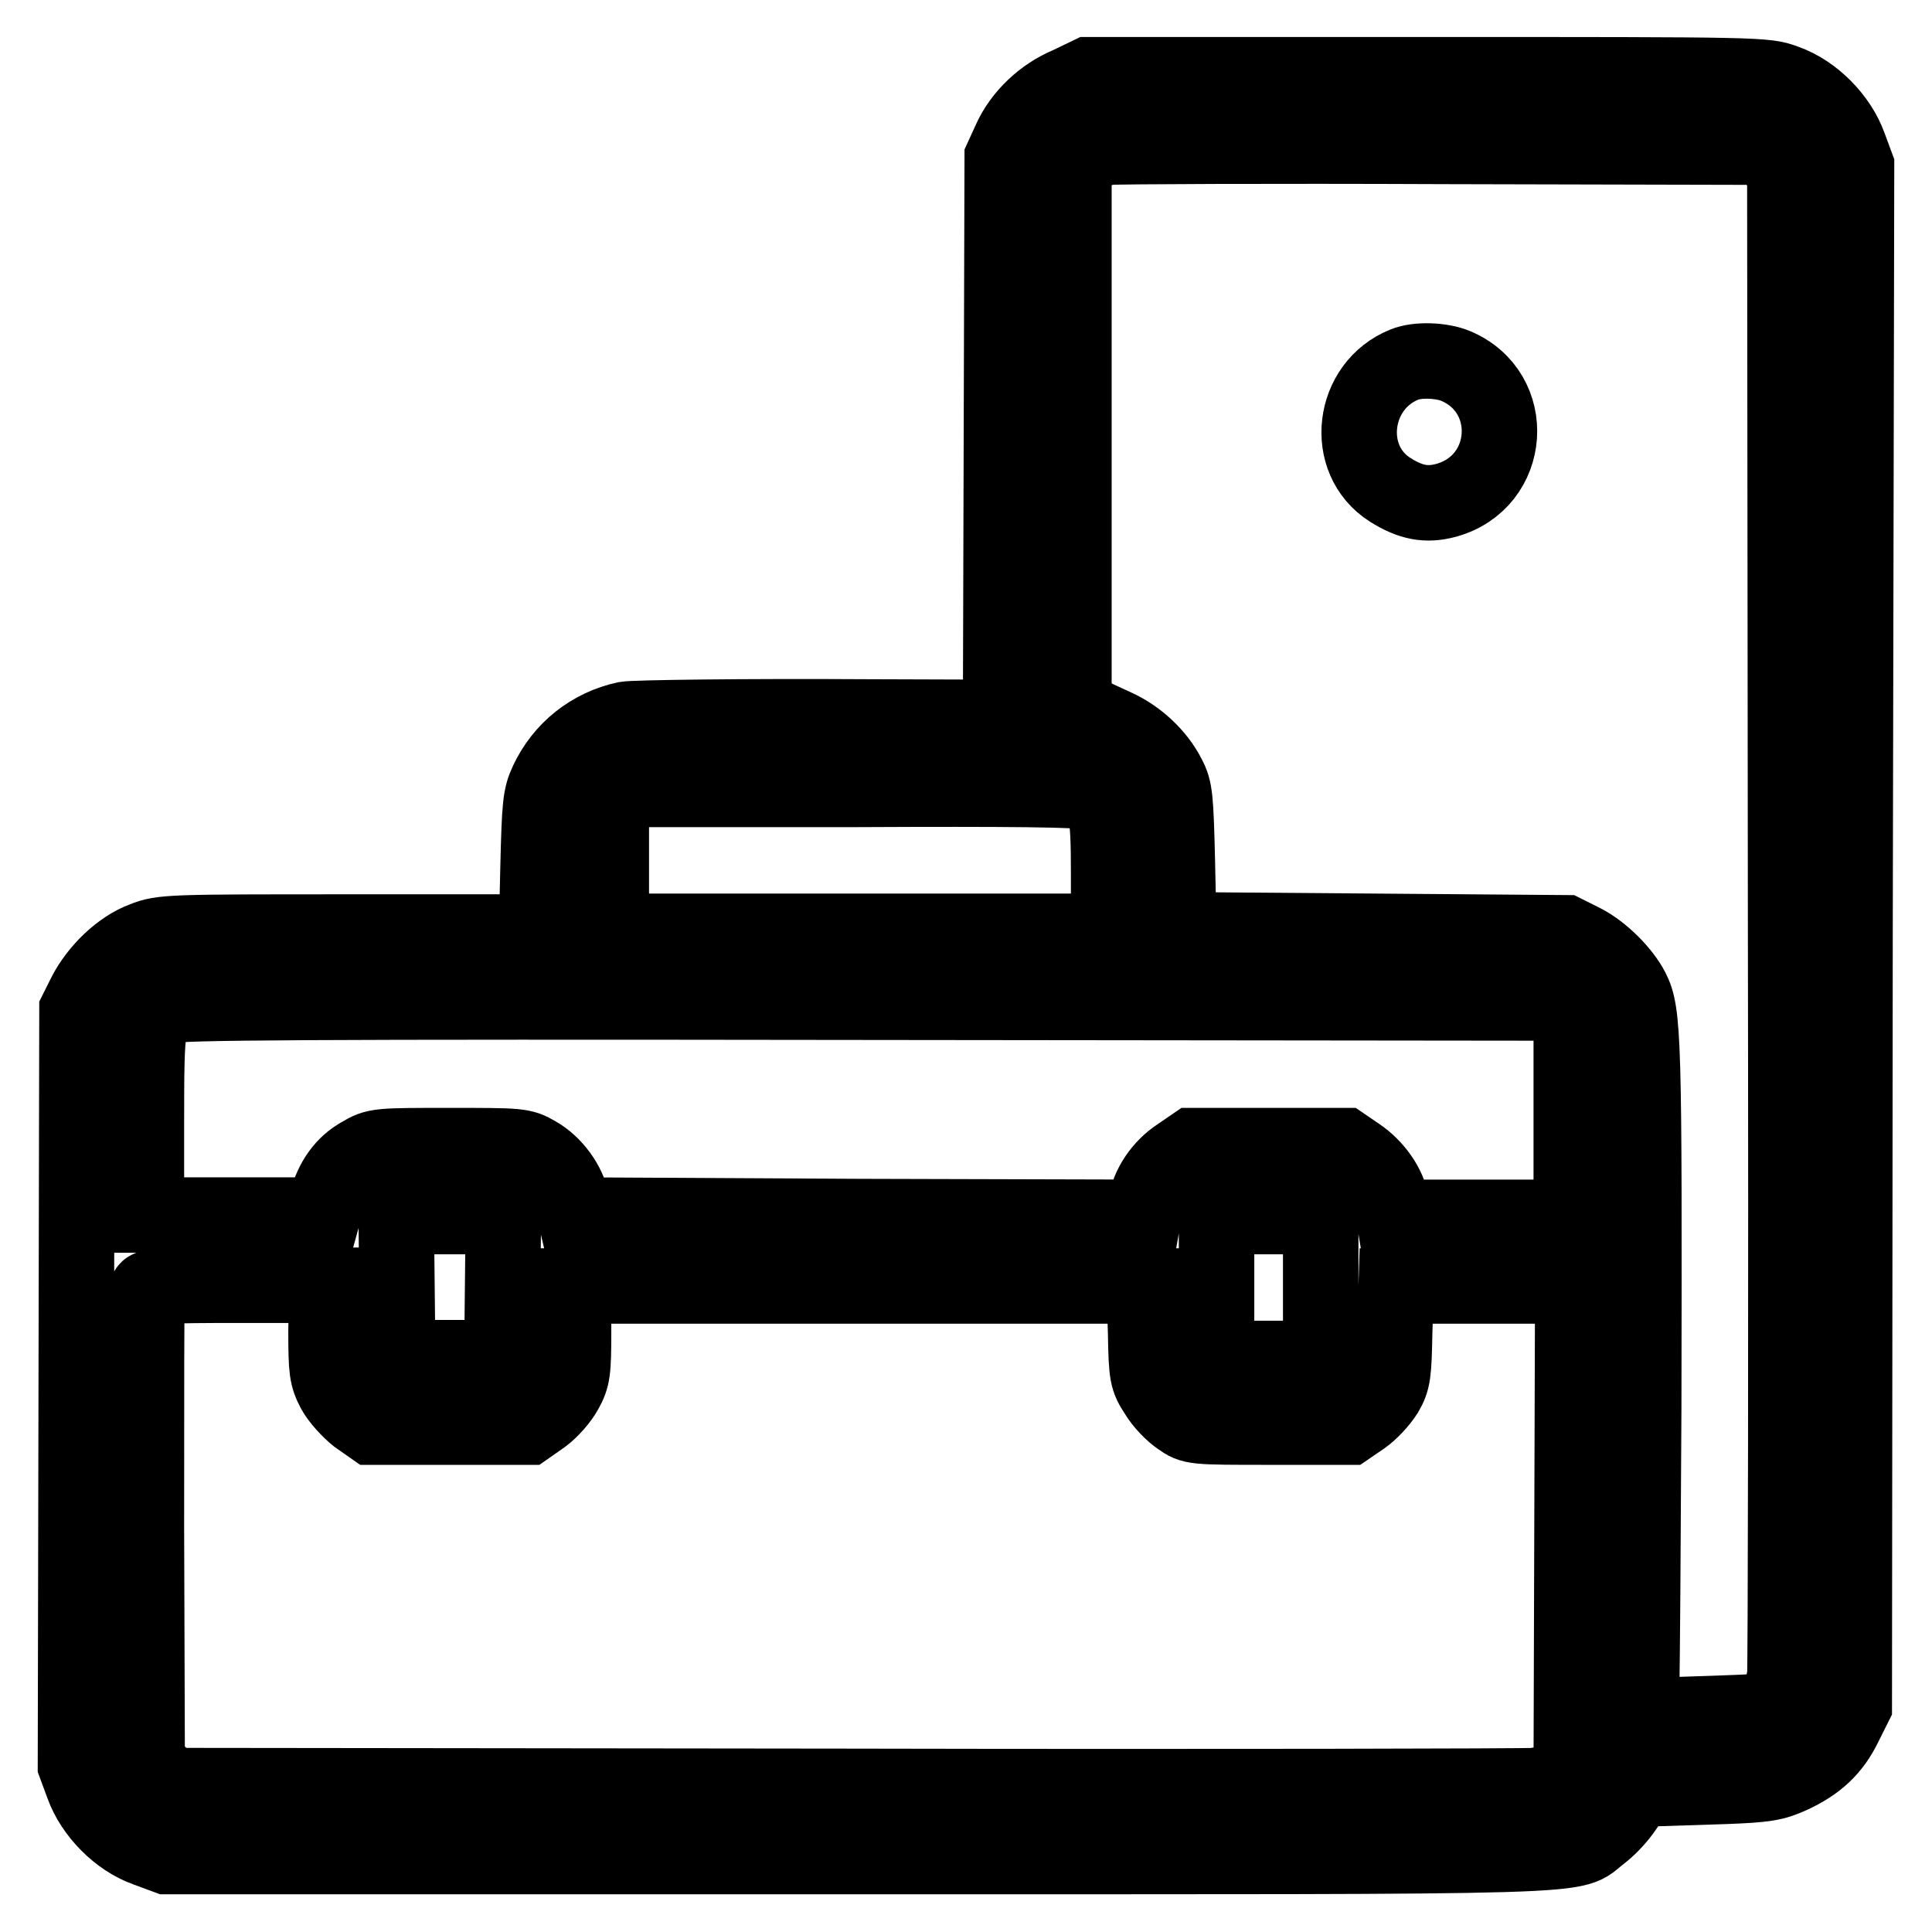
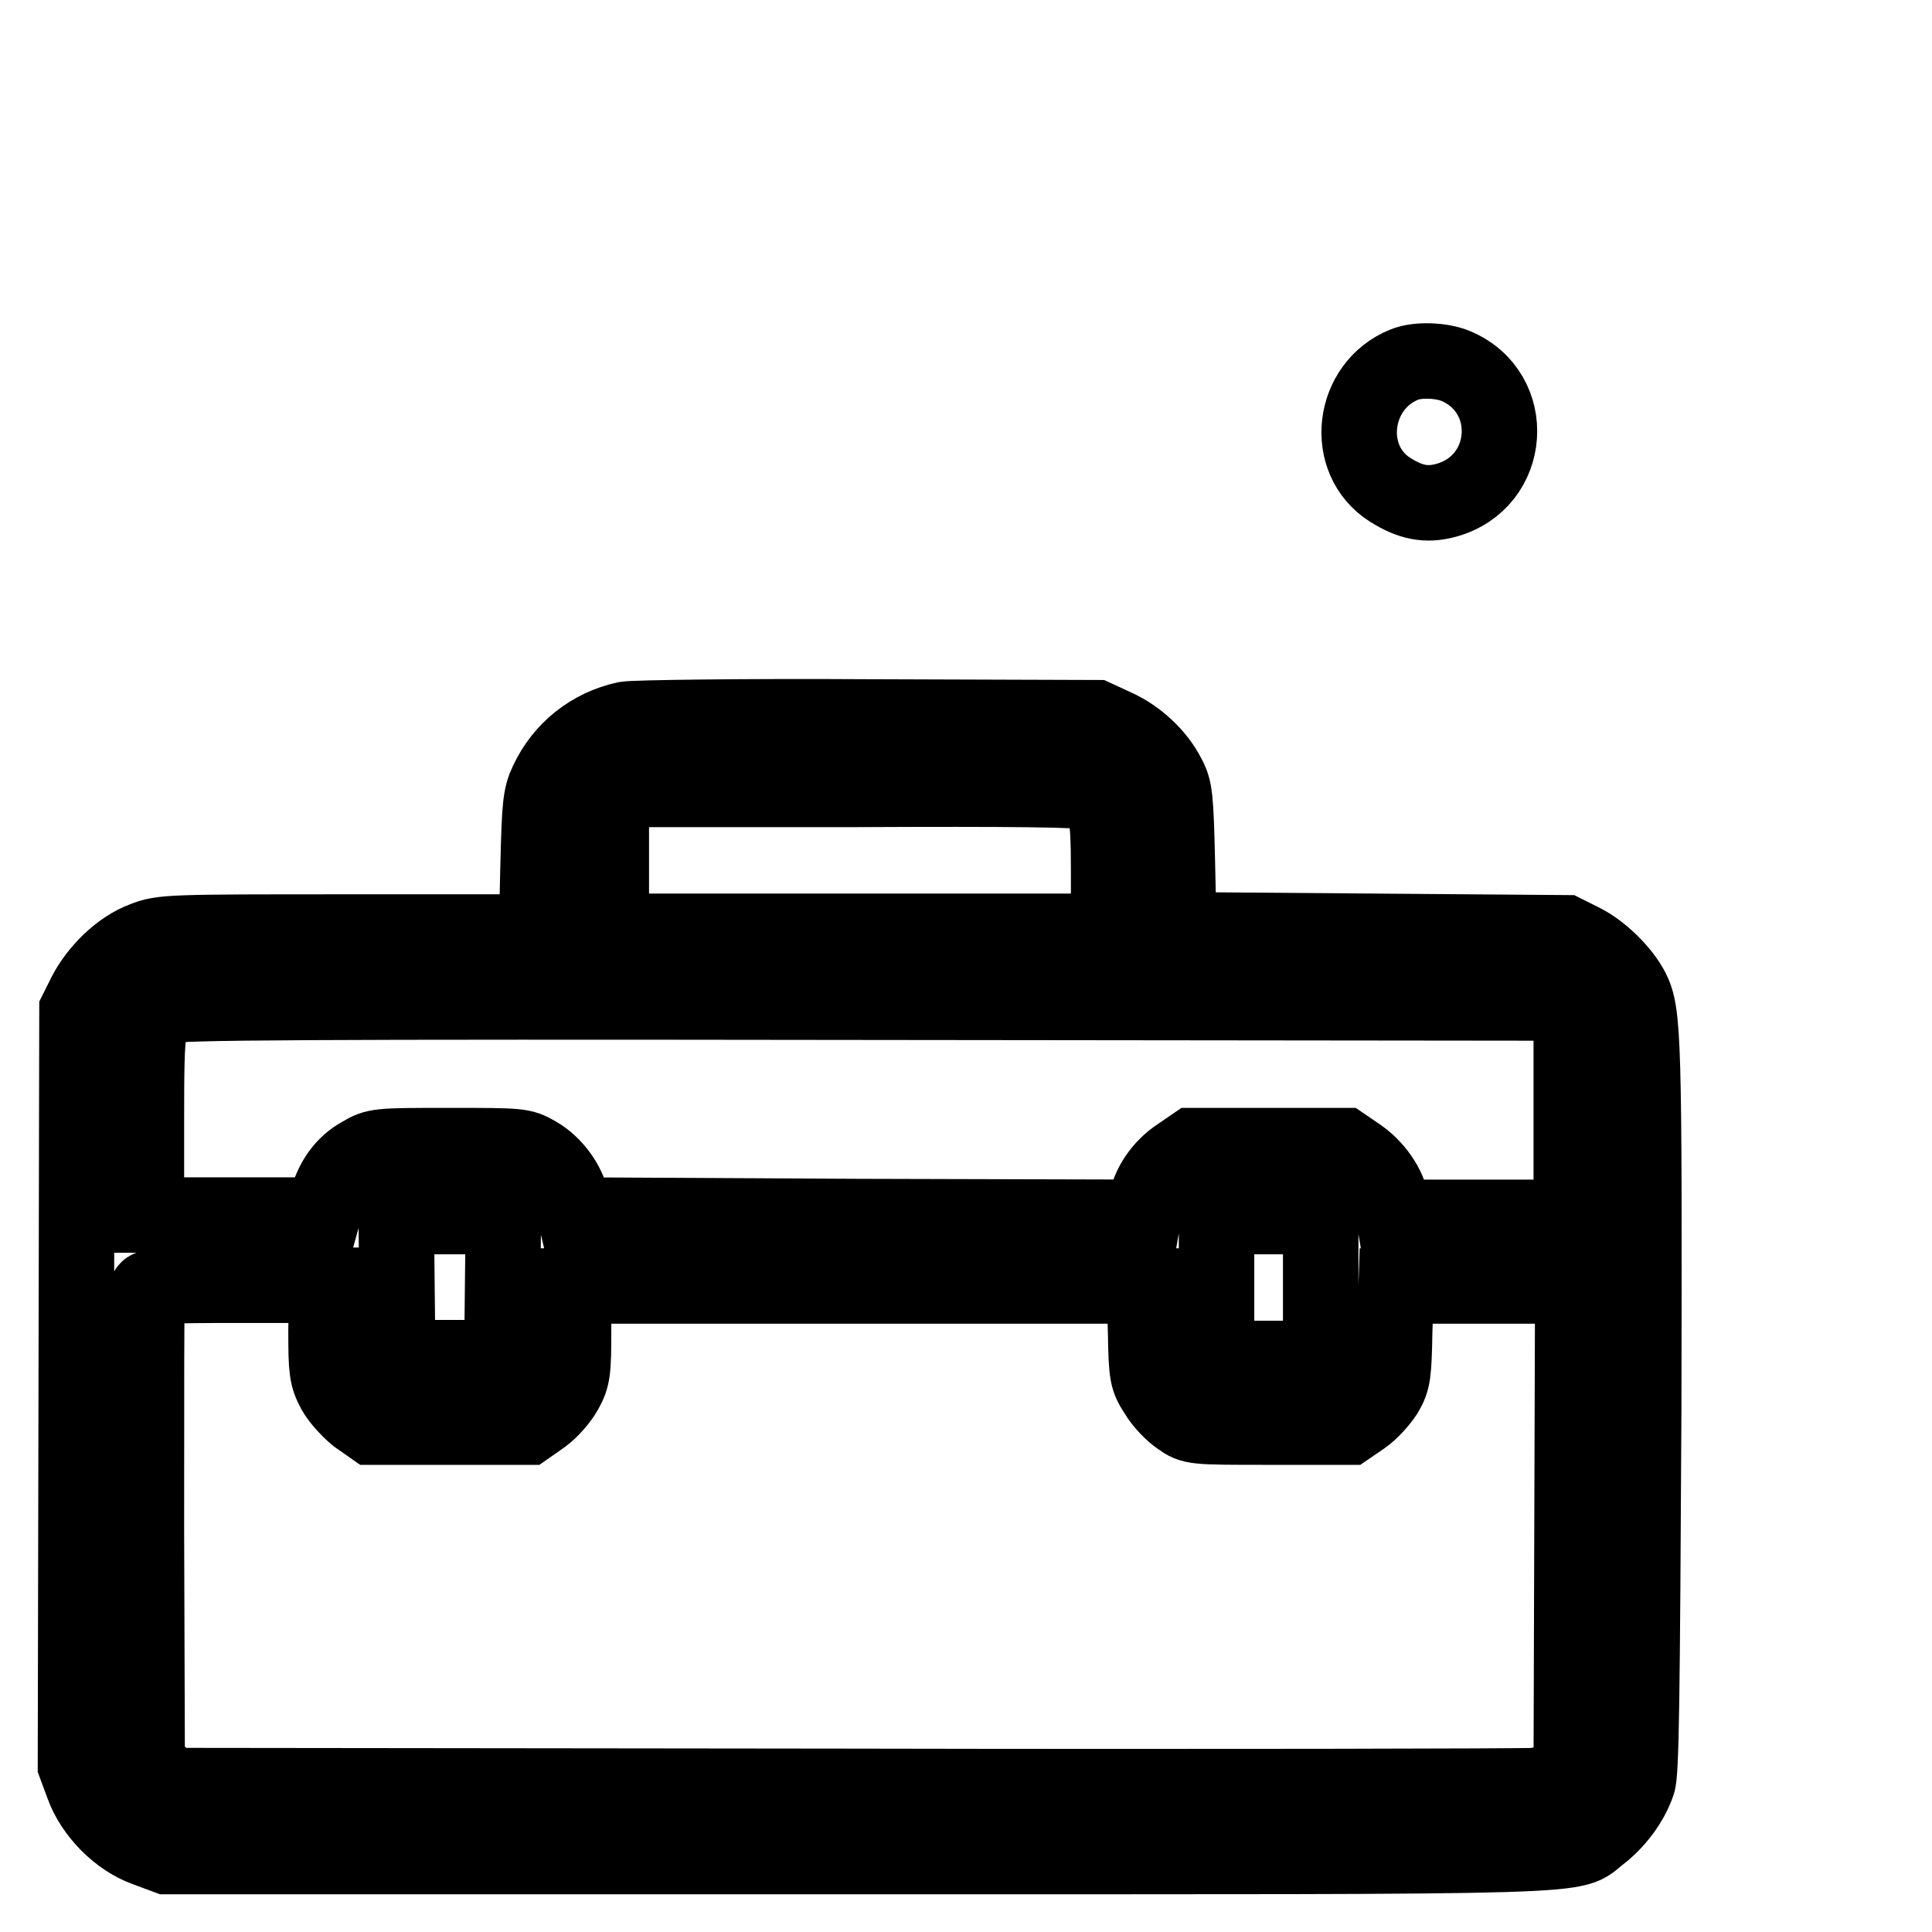
<svg xmlns="http://www.w3.org/2000/svg" version="1.1" x="0px" y="0px" viewBox="0 0 256 256" enable-background="new 0 0 256 256" xml:space="preserve">
  <g>
    <g>
      <g>
-         <path stroke-width="10" fill-opacity="0" stroke="#000000" d="M141.6,11.2c-3.4,1.4-6.3,4.2-7.7,7.3l-1.1,2.4l-0.1,34.7l-0.1,34.7h4.9h4.8V56.3V22.4l1.3-1.3c0.9-0.9,2-1.4,3.4-1.6c1.1-0.1,21.1-0.2,44.3-0.1l42.3,0.1L235,21l1.5,1.5l0.1,98.5c0.1,54.2,0,99.6-0.1,100.9c-0.2,1.6-0.7,2.9-1.4,3.7c-1.1,1.2-1.2,1.2-6.9,1.4l-5.8,0.2v4.8v4.9l6.2-0.2c5.3-0.2,6.5-0.4,8.7-1.4c3.5-1.6,5.6-3.6,7.1-6.7l1.3-2.6l0.1-102L246,22l-1-2.7c-1.3-3.6-4.7-7.1-8.4-8.4c-2.7-1-2.8-1-47.5-1h-44.8L141.6,11.2z" />
        <path stroke-width="10" fill-opacity="0" stroke="#000000" d="M186.1,48.3c-7,2.8-8.2,12.6-1.9,16.6c2.7,1.7,4.8,2.1,7.4,1.4c8.8-2.4,9.6-14.3,1.3-17.8C191,47.7,187.8,47.6,186.1,48.3z" />
-         <path stroke-width="10" fill-opacity="0" stroke="#000000" d="M82.9,95.3c-4.6,1-8.4,4-10.4,8.3c-0.9,1.9-1,3.1-1.2,11l-0.2,8.9H46.4c-24,0-24.9,0-27.4,1c-3,1.1-6.1,4.1-7.7,7.2l-1.1,2.2l-0.1,50.1L10,233.9l1,2.7c1.3,3.6,4.7,7.1,8.4,8.4l2.7,1h91.6c101.1,0,94.2,0.2,98.3-2.9c2.2-1.7,4.1-4.2,5-6.8c0.5-1.3,0.6-11.3,0.8-49.8c0.1-49,0-52.3-1.6-55.4c-1.2-2.3-3.9-5-6.4-6.3l-2.4-1.2l-25.6-0.2l-25.6-0.2l-0.2-9.2c-0.2-8.3-0.3-9.4-1.2-11.1c-1.4-2.8-4.1-5.3-7-6.6l-2.6-1.2l-30.2-0.1C98.5,94.9,84,95.1,82.9,95.3z M144.3,105c2.3,1,2.6,2.4,2.6,10.7v7.7h-33H81v-8.1v-8.1l1.3-1.3l1.3-1.3h29.8C133.8,104.5,143.5,104.6,144.3,105z M206.9,134.4l1.3,1.5v12.7v12.7h-11.8h-11.7l-0.3-1.8c-0.4-2.4-2.2-4.9-4.4-6.4l-1.9-1.3h-10h-10l-1.9,1.3c-2.3,1.5-4,4-4.4,6.5l-0.3,1.7l-37.7-0.1L76.2,161l-0.4-1.7c-0.5-2.5-2.4-5.1-4.7-6.4c-1.9-1.1-2.2-1.1-11.6-1.1c-9.4,0-9.7,0-11.7,1.2c-2.2,1.2-3.8,3.4-4.5,6.2l-0.5,1.8H31.2H19.4v-12.3c0-13.5,0.1-14.3,2.8-15.4c1.1-0.5,18.1-0.6,92.3-0.5l91,0.1L206.9,134.4z M66.6,170.5l-0.1,9.4h-6.9h-6.9l-0.1-9.4l-0.1-9.3h7.1h7.1L66.6,170.5z M175,170.6v9.4h-6.9h-6.9v-9.4v-9.4h6.9h6.9V170.6z M43.2,176.3c0,5.3,0.1,6.1,1.1,8c0.6,1.1,2,2.6,3,3.4l2,1.4h10.3h10.3l2-1.4c1.1-0.8,2.4-2.3,3-3.4c1-1.8,1.1-2.6,1.1-8v-5.9h37.8h37.8l0.2,6.1c0.1,5.8,0.2,6.2,1.5,8.2c0.7,1.2,2.1,2.6,3,3.2c1.7,1.2,1.8,1.2,12,1.2h10.4l1.9-1.3c1-0.7,2.3-2.1,3-3.2c1-1.7,1.1-2.6,1.2-8.1l0.2-6.1h11.7h11.7l-0.1,31.9l-0.1,31.8l-1.2,1.1c-0.8,0.7-2.1,1.2-3.7,1.4c-1.3,0.1-42.5,0.2-91.5,0.1l-89.1-0.1L21,235l-1.5-1.5l-0.1-31c0-17.1,0-31.3,0.1-31.6c0.2-0.5,2.7-0.6,12-0.6h11.8L43.2,176.3L43.2,176.3z" />
+         <path stroke-width="10" fill-opacity="0" stroke="#000000" d="M82.9,95.3c-4.6,1-8.4,4-10.4,8.3c-0.9,1.9-1,3.1-1.2,11l-0.2,8.9H46.4c-24,0-24.9,0-27.4,1c-3,1.1-6.1,4.1-7.7,7.2l-1.1,2.2l-0.1,50.1L10,233.9l1,2.7c1.3,3.6,4.7,7.1,8.4,8.4l2.7,1h91.6c101.1,0,94.2,0.2,98.3-2.9c2.2-1.7,4.1-4.2,5-6.8c0.5-1.3,0.6-11.3,0.8-49.8c0.1-49,0-52.3-1.6-55.4c-1.2-2.3-3.9-5-6.4-6.3l-2.4-1.2l-25.6-0.2l-25.6-0.2l-0.2-9.2c-0.2-8.3-0.3-9.4-1.2-11.1c-1.4-2.8-4.1-5.3-7-6.6l-2.6-1.2l-30.2-0.1C98.5,94.9,84,95.1,82.9,95.3z M144.3,105c2.3,1,2.6,2.4,2.6,10.7v7.7h-33H81v-8.1v-8.1l1.3-1.3l1.3-1.3h29.8C133.8,104.5,143.5,104.6,144.3,105z M206.9,134.4l1.3,1.5v12.7v12.7h-11.8h-11.7l-0.3-1.8c-0.4-2.4-2.2-4.9-4.4-6.4l-1.9-1.3h-10h-10l-1.9,1.3c-2.3,1.5-4,4-4.4,6.5l-0.3,1.7l-37.7-0.1L76.2,161l-0.4-1.7c-0.5-2.5-2.4-5.1-4.7-6.4c-1.9-1.1-2.2-1.1-11.6-1.1c-9.4,0-9.7,0-11.7,1.2c-2.2,1.2-3.8,3.4-4.5,6.2l-0.5,1.8H31.2H19.4v-12.3c0-13.5,0.1-14.3,2.8-15.4c1.1-0.5,18.1-0.6,92.3-0.5l91,0.1z M66.6,170.5l-0.1,9.4h-6.9h-6.9l-0.1-9.4l-0.1-9.3h7.1h7.1L66.6,170.5z M175,170.6v9.4h-6.9h-6.9v-9.4v-9.4h6.9h6.9V170.6z M43.2,176.3c0,5.3,0.1,6.1,1.1,8c0.6,1.1,2,2.6,3,3.4l2,1.4h10.3h10.3l2-1.4c1.1-0.8,2.4-2.3,3-3.4c1-1.8,1.1-2.6,1.1-8v-5.9h37.8h37.8l0.2,6.1c0.1,5.8,0.2,6.2,1.5,8.2c0.7,1.2,2.1,2.6,3,3.2c1.7,1.2,1.8,1.2,12,1.2h10.4l1.9-1.3c1-0.7,2.3-2.1,3-3.2c1-1.7,1.1-2.6,1.2-8.1l0.2-6.1h11.7h11.7l-0.1,31.9l-0.1,31.8l-1.2,1.1c-0.8,0.7-2.1,1.2-3.7,1.4c-1.3,0.1-42.5,0.2-91.5,0.1l-89.1-0.1L21,235l-1.5-1.5l-0.1-31c0-17.1,0-31.3,0.1-31.6c0.2-0.5,2.7-0.6,12-0.6h11.8L43.2,176.3L43.2,176.3z" />
      </g>
    </g>
  </g>
</svg>